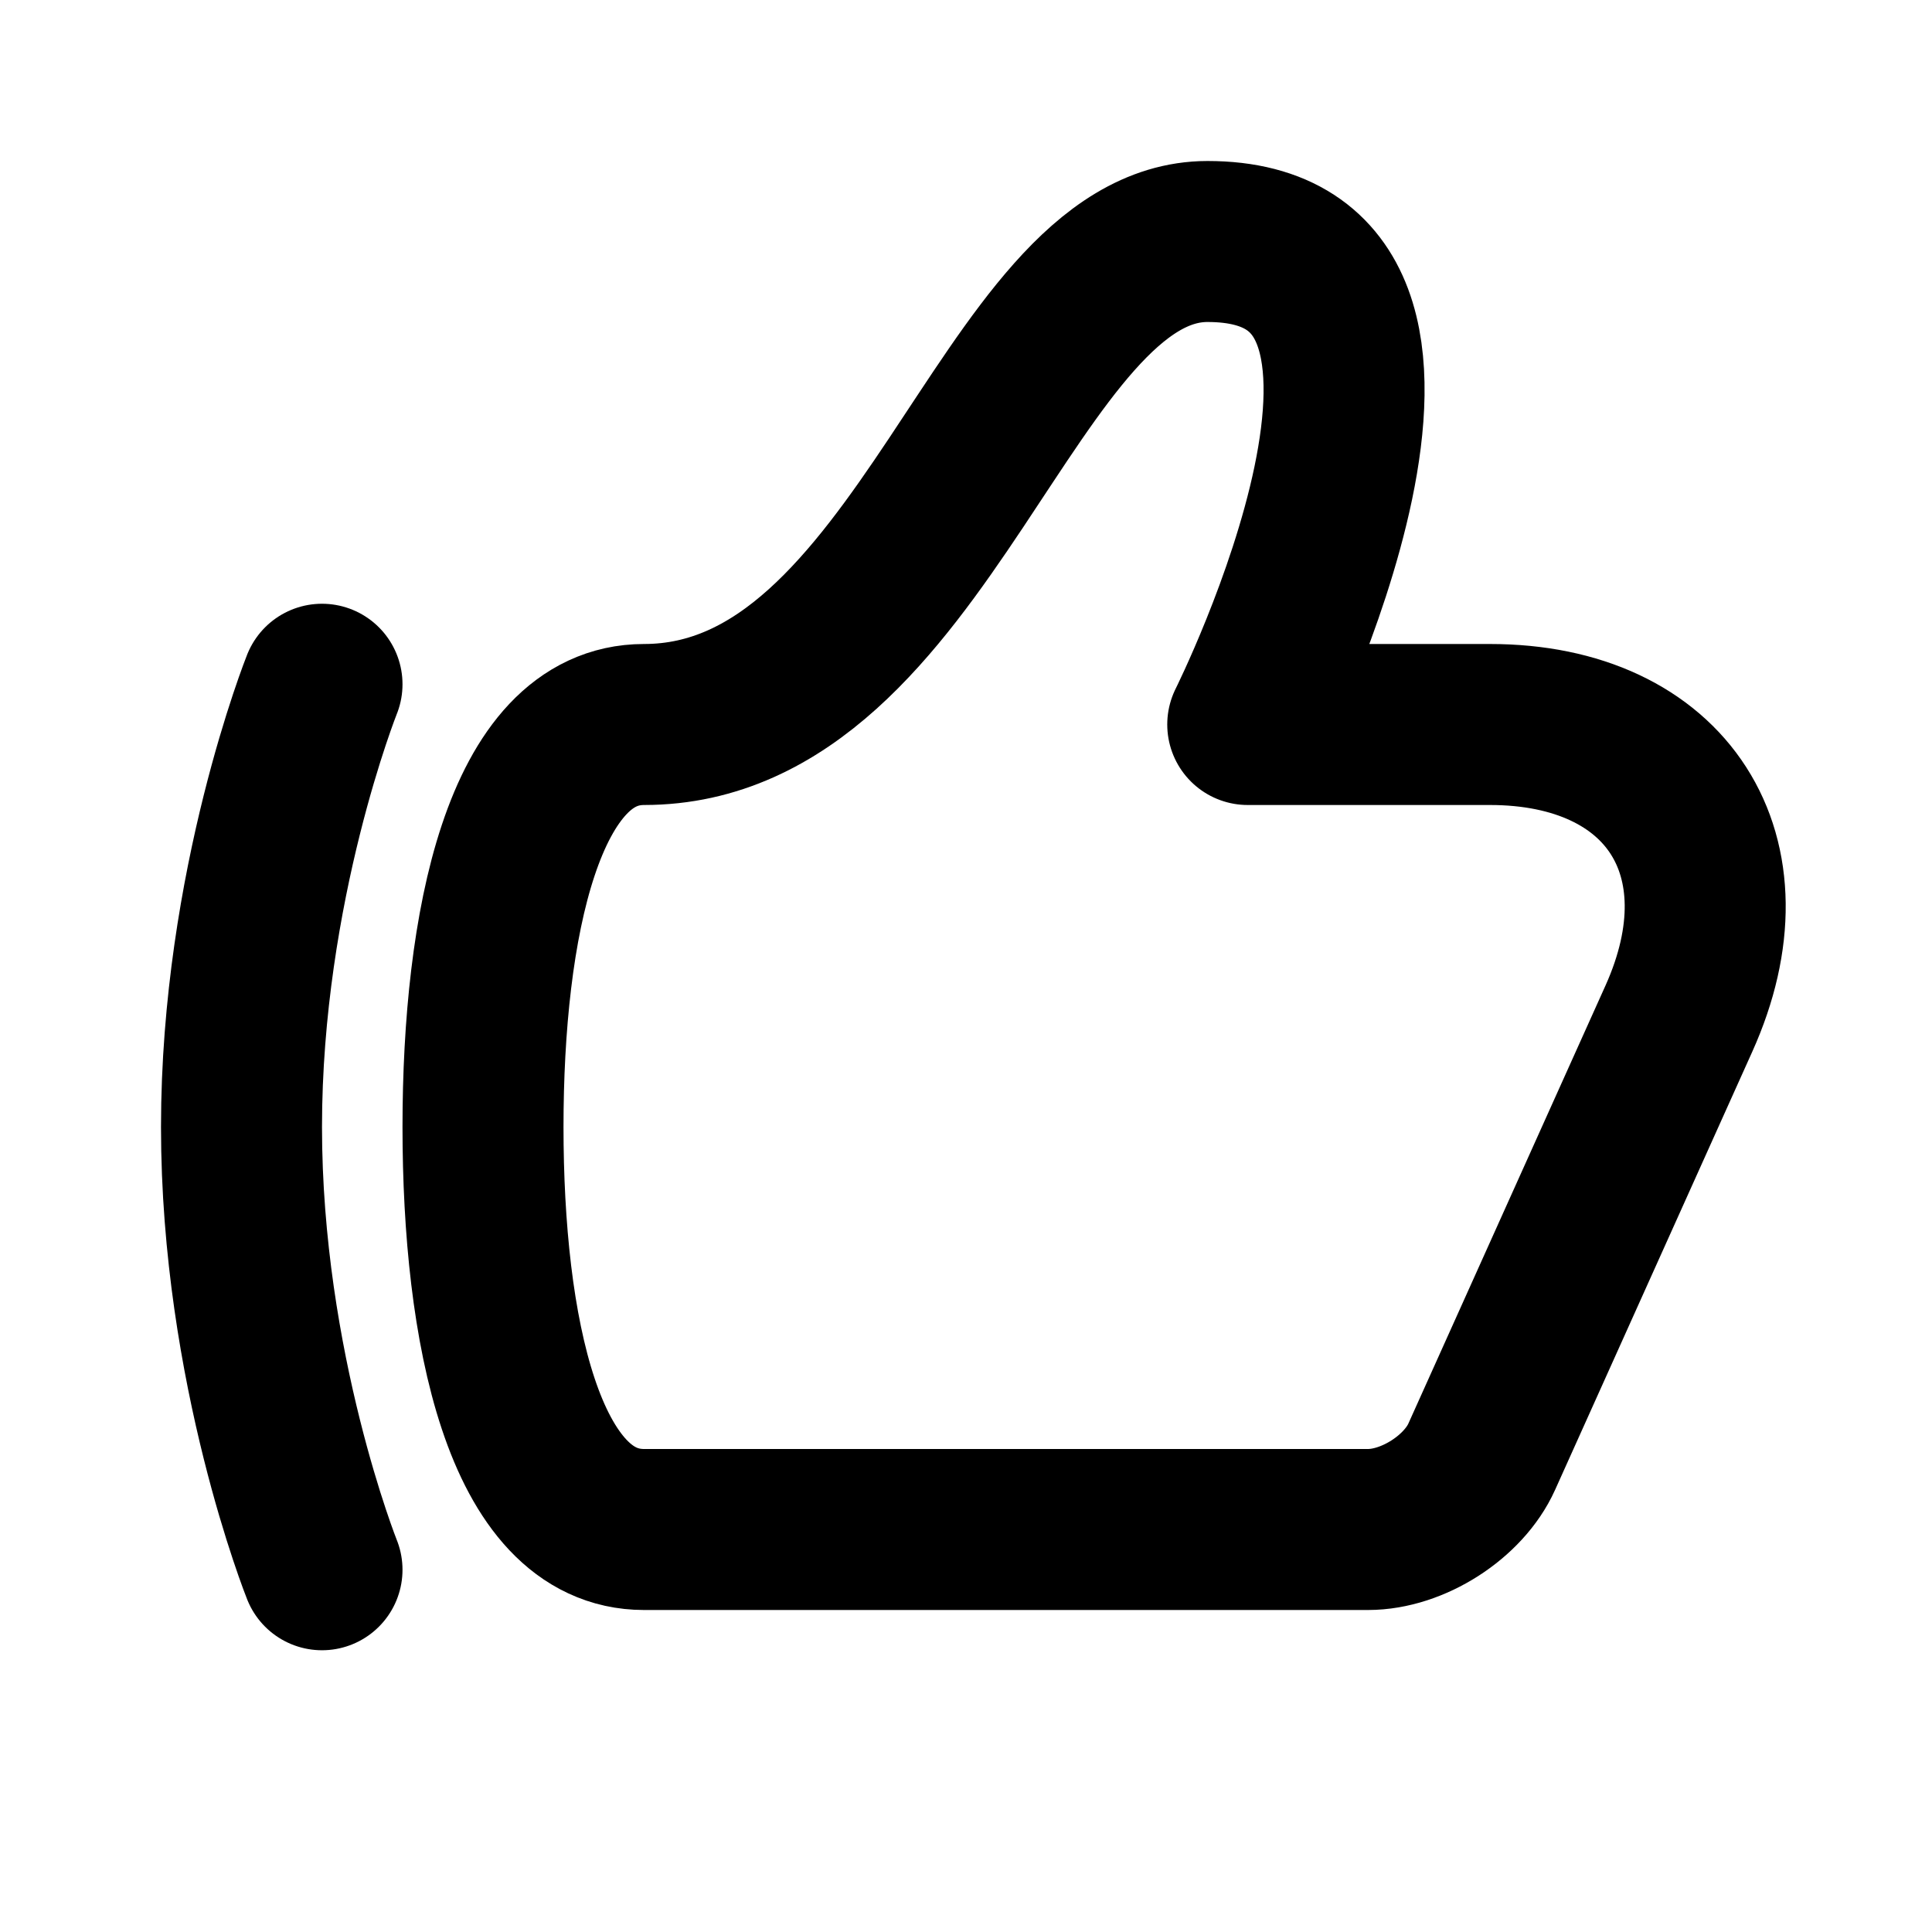
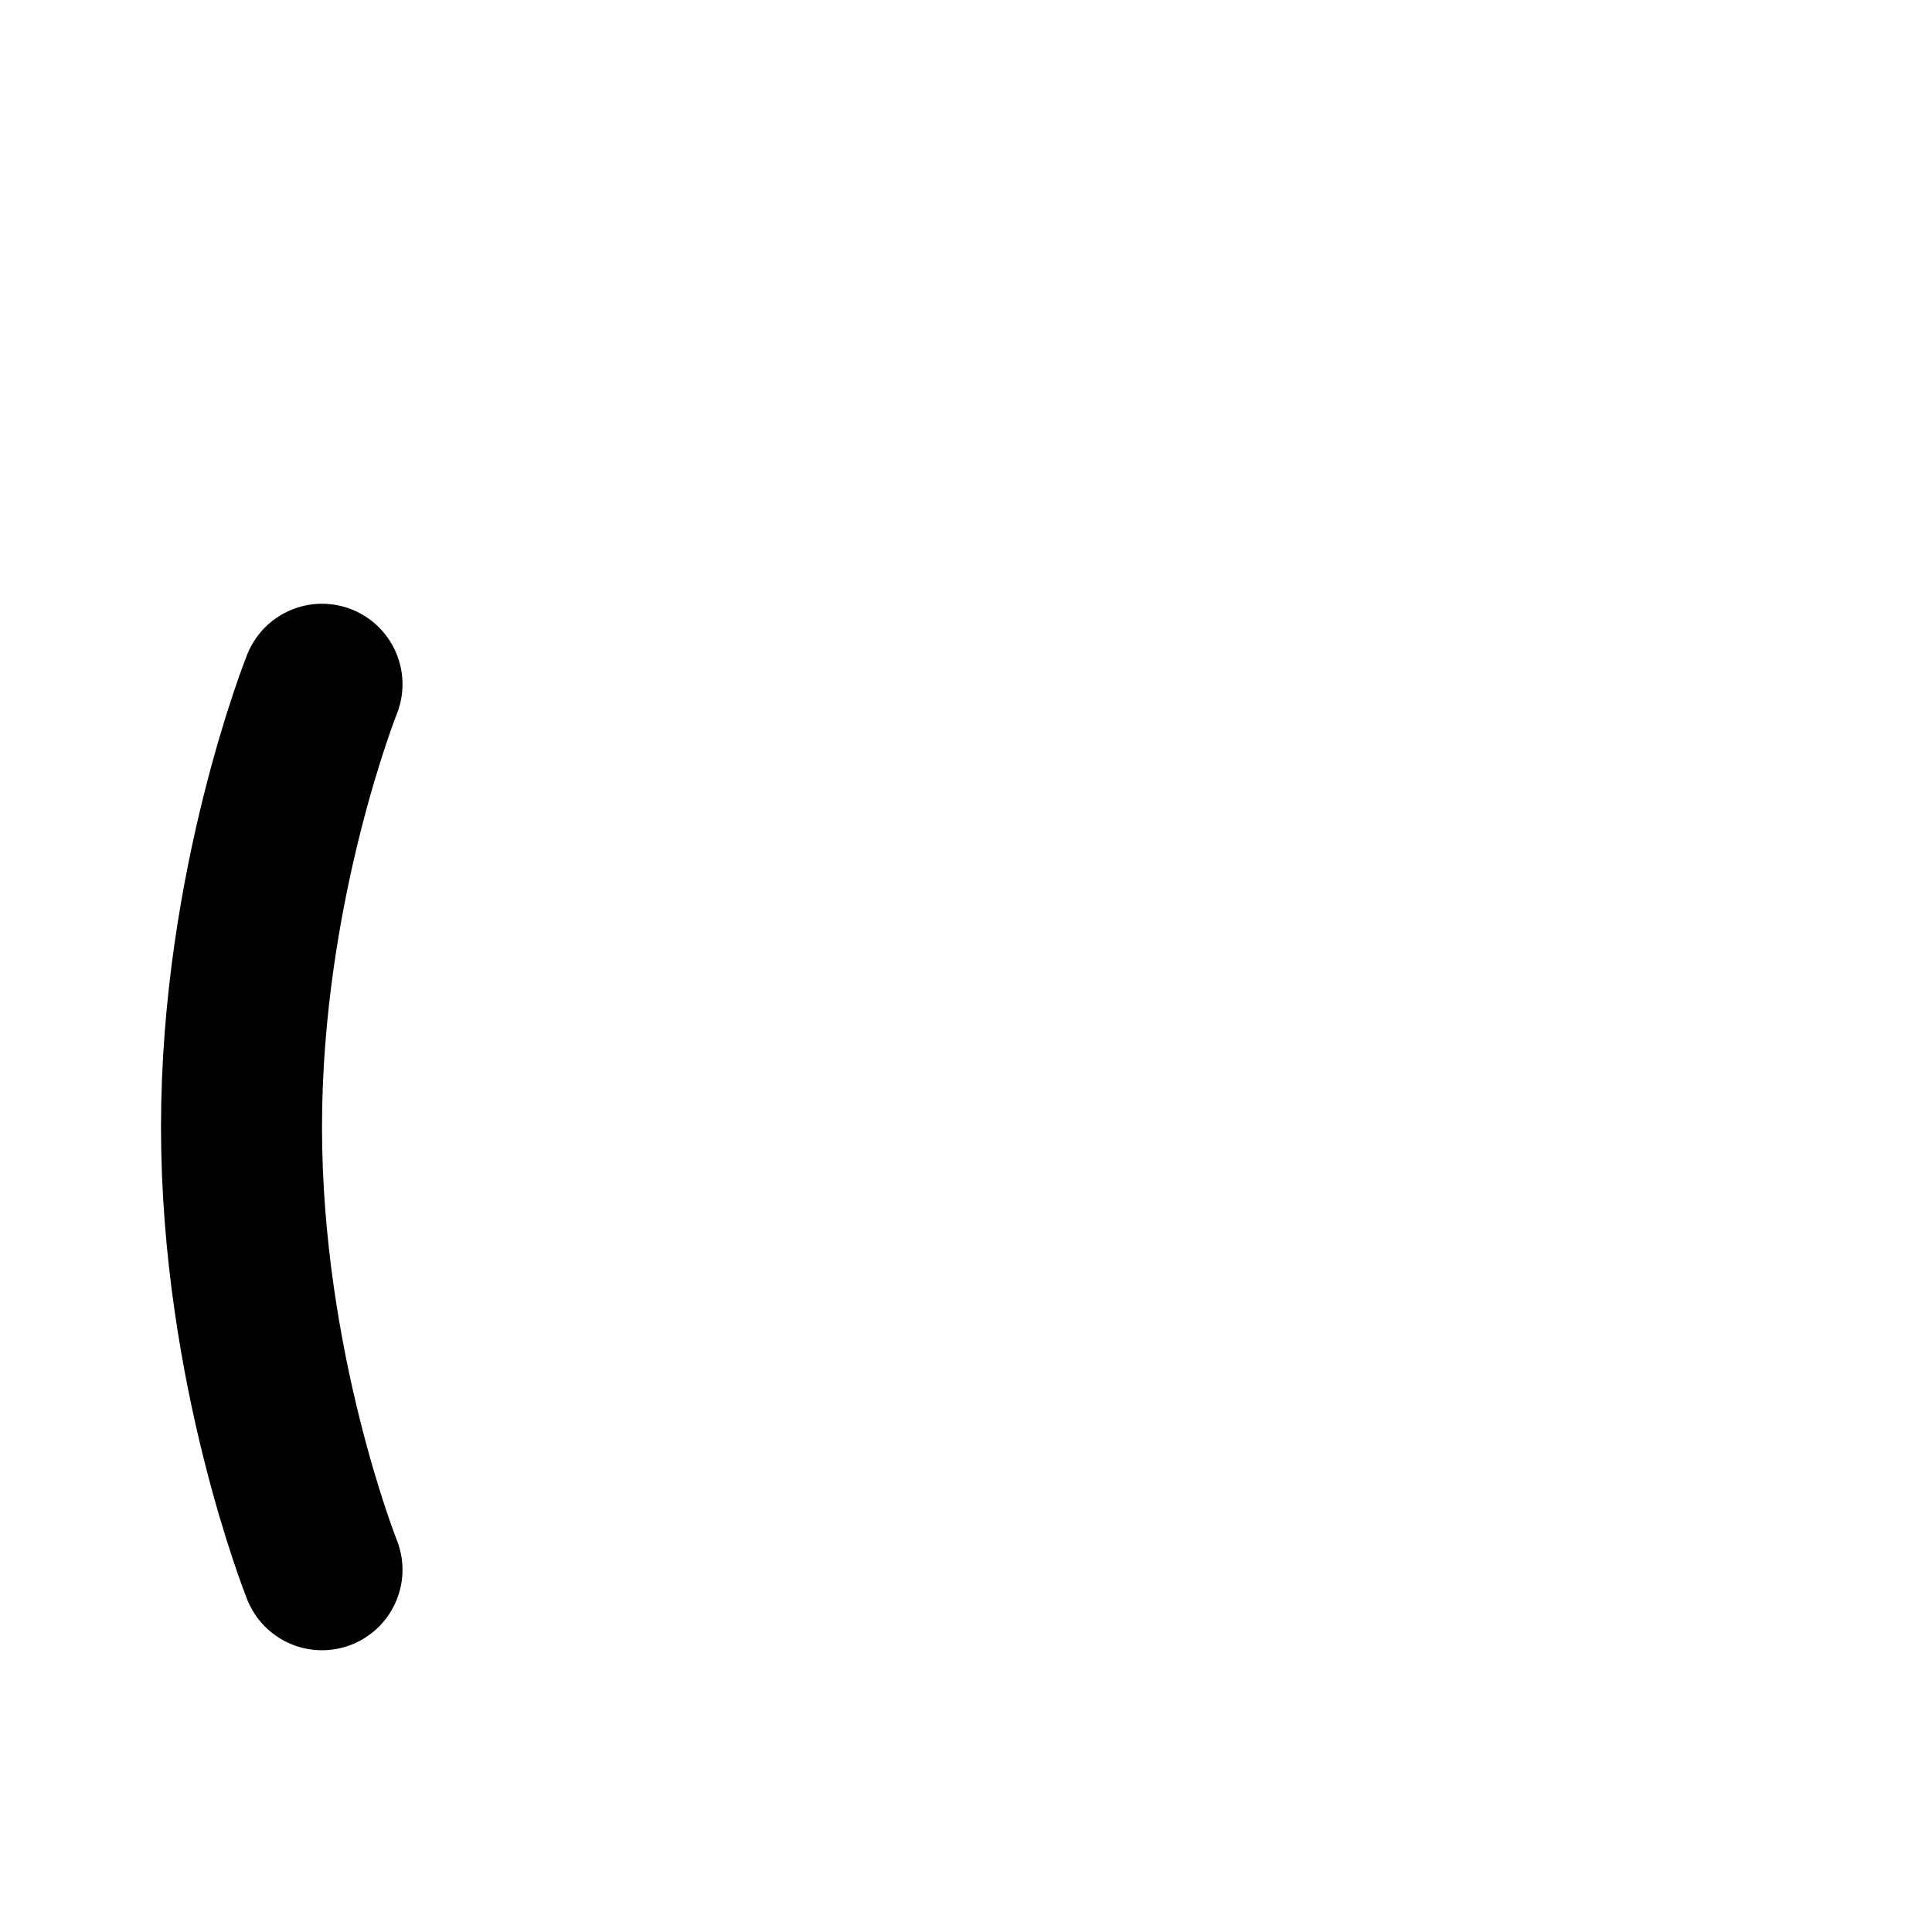
<svg xmlns="http://www.w3.org/2000/svg" width="24px" height="24px" viewBox="0 0 24 24" version="1.1">
  <g stroke="none" stroke-width="1" fill="none" fill-rule="evenodd" stroke-linecap="round">
    <g transform="translate(-708, -643)" stroke="#000000" stroke-width="2">
      <g id="256" transform="translate(708, 643)">
-         <path d="M6,14 C6,16.5 6.5,19 8,19 L16.994,19 C17.55,19 18.182,18.596 18.407,18.095 L20.856,12.653 C21.764,10.635 20.715,9 18.509,9 L15.5,9 C15.5,9 18.5,3 15,3 C12.5,3 11.5,9 8,9 C6.5,9 6,11.5 6,14 Z" id="Path-188" stroke-linejoin="round" />
        <path d="M4,8.5 C4,8.5 3,11 3,14 C3,17 4,19.5 4,19.5" id="Path-189" />
      </g>
    </g>
  </g>
</svg>